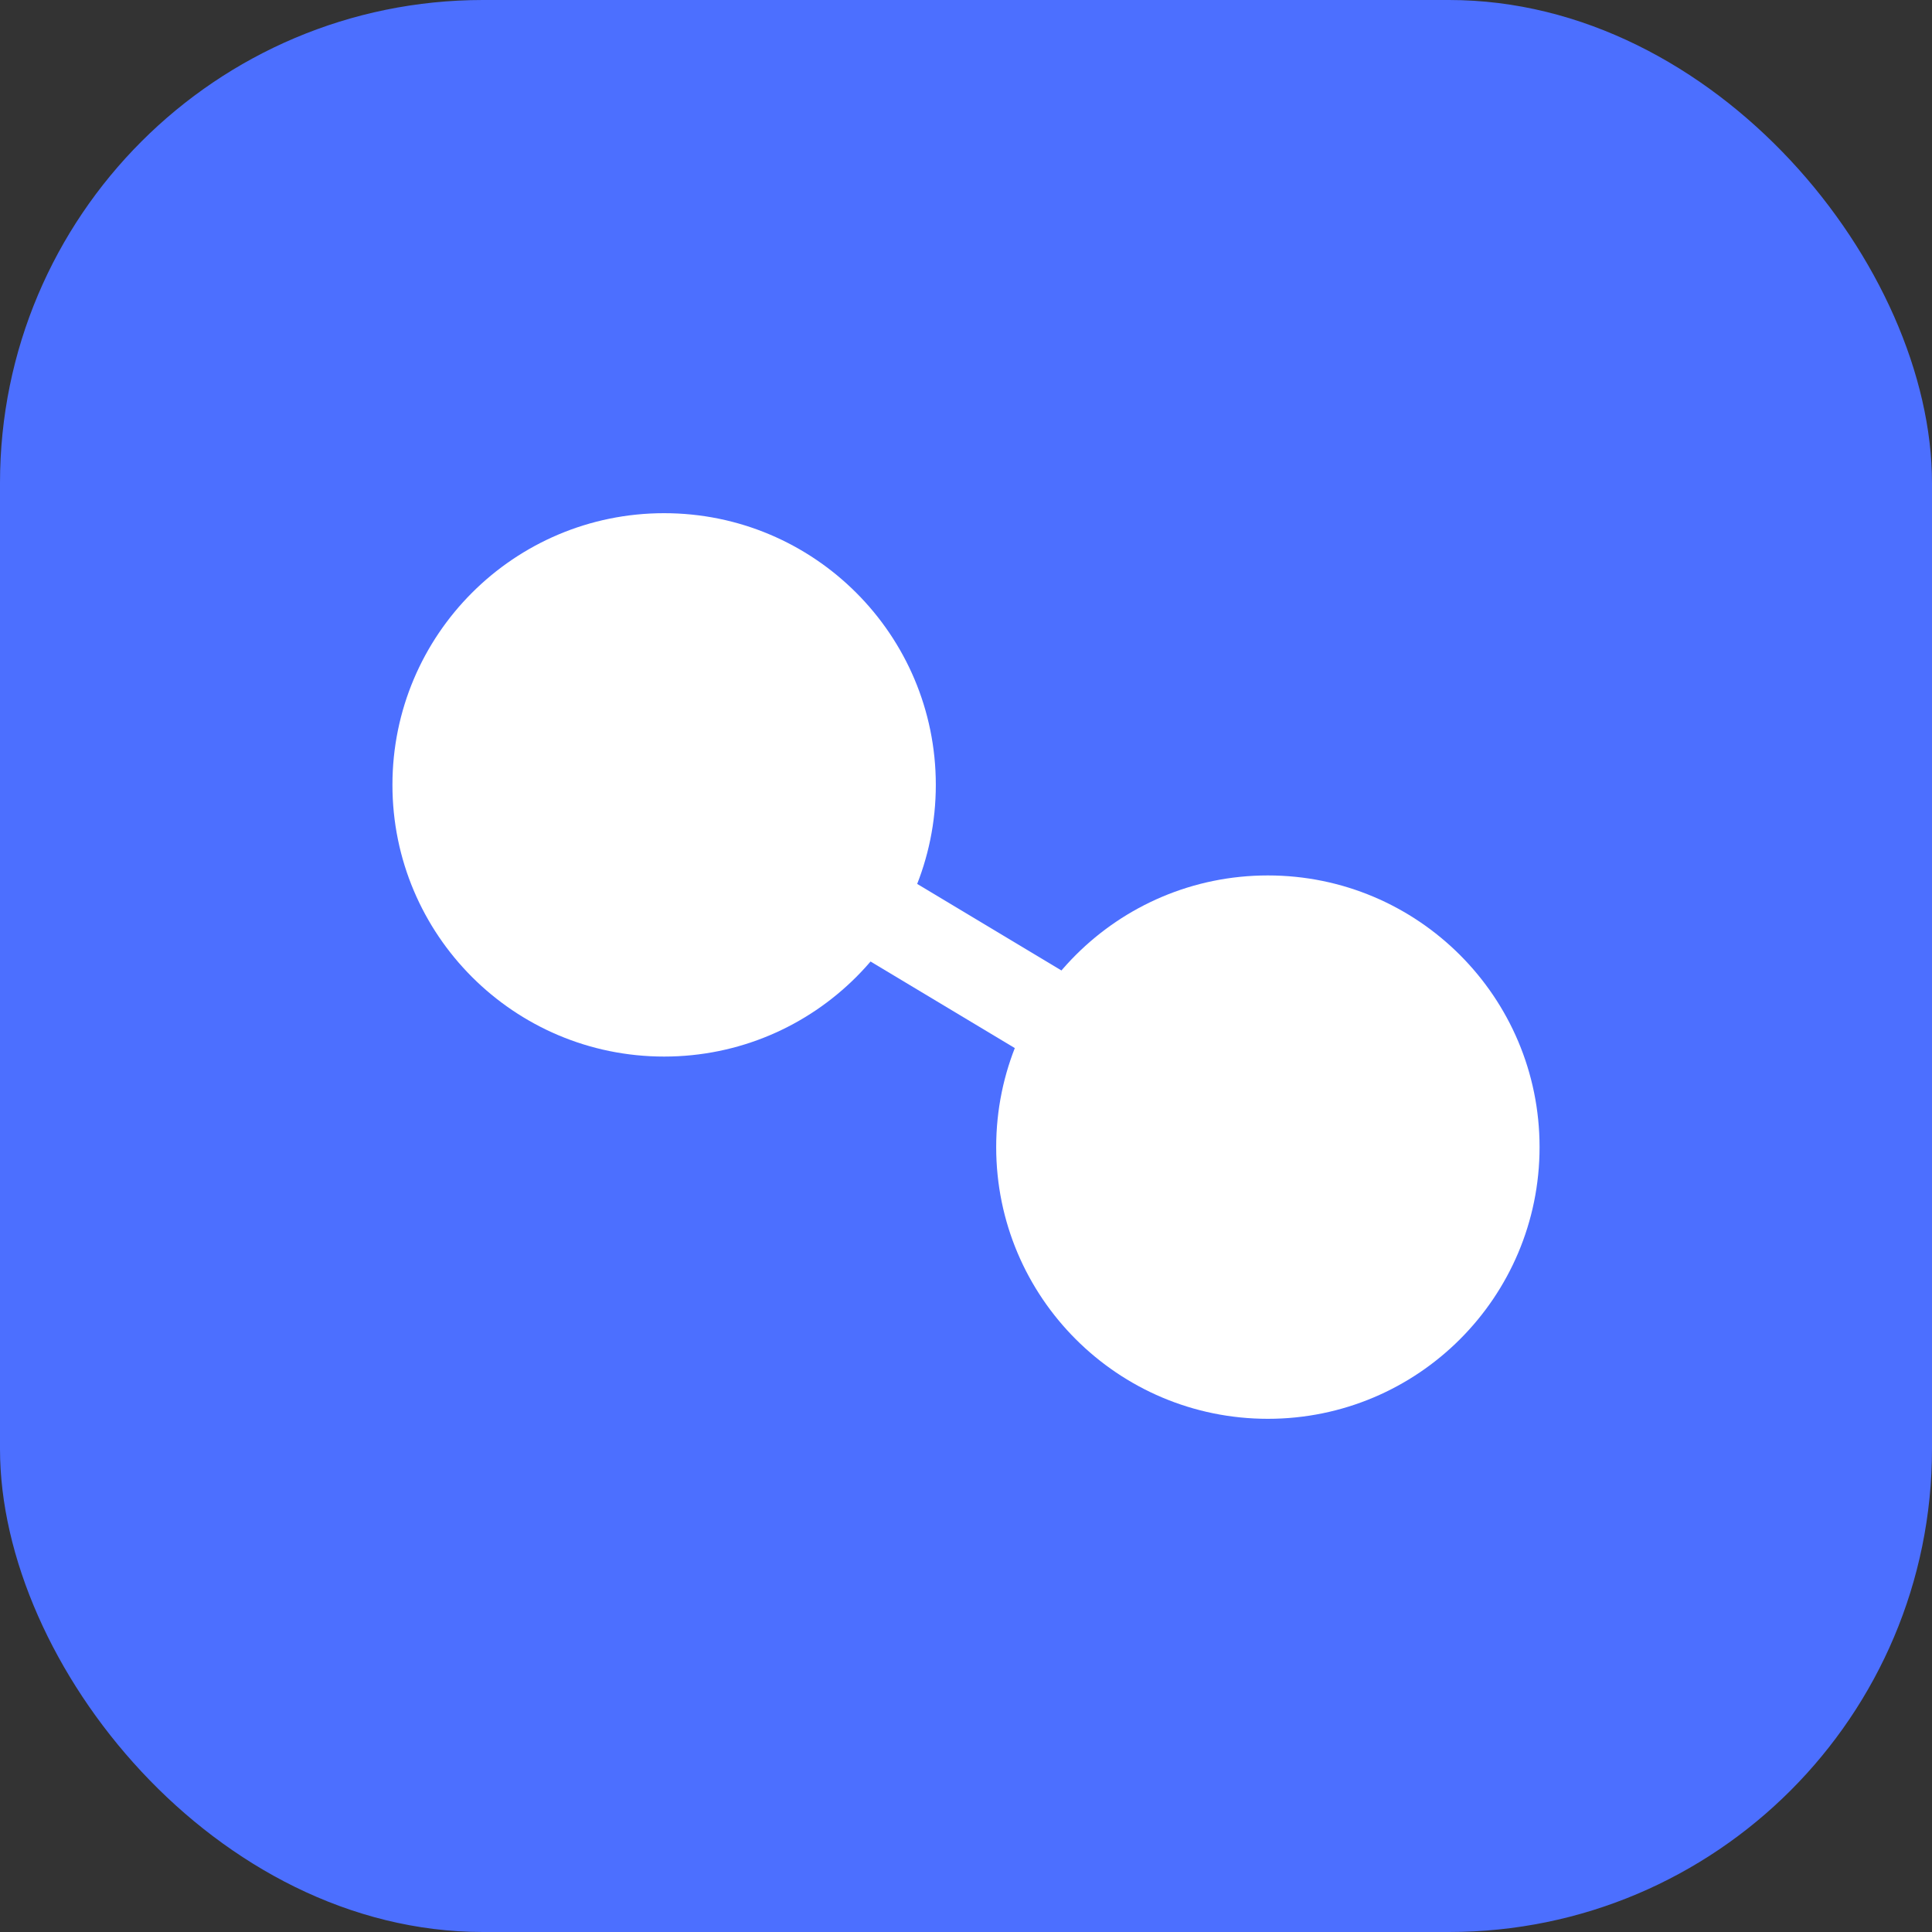
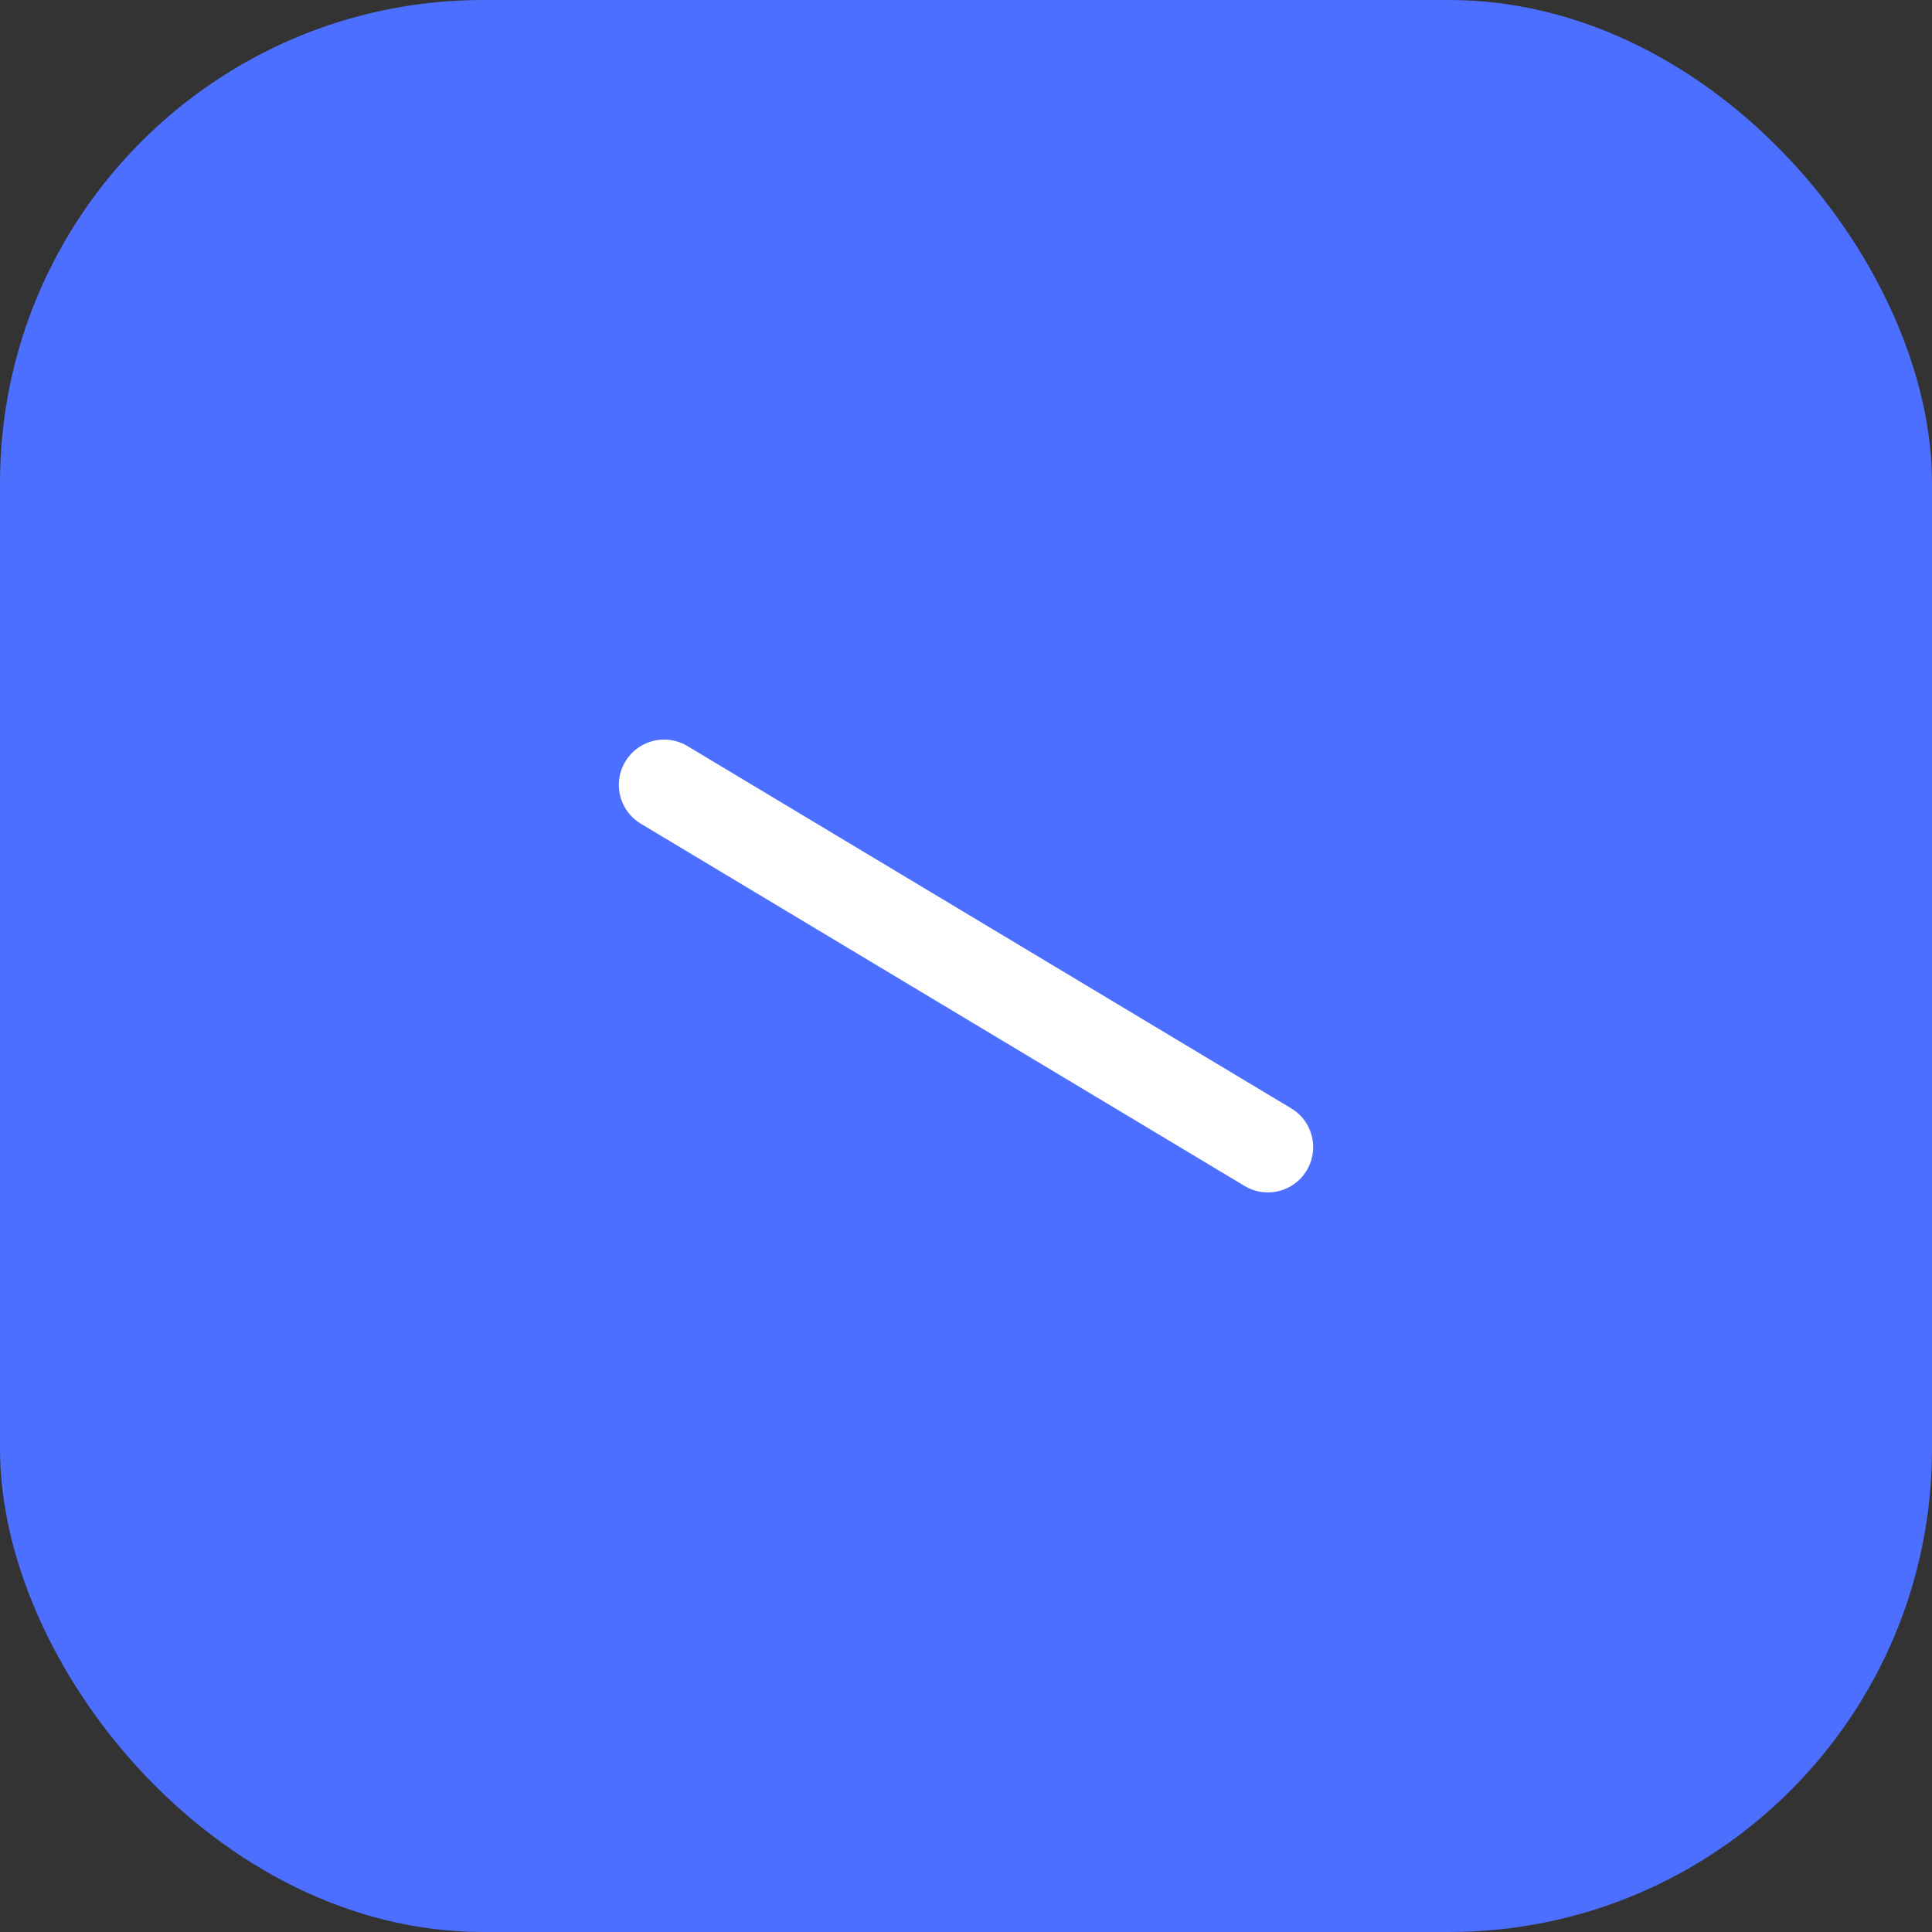
<svg xmlns="http://www.w3.org/2000/svg" width="512" height="512" viewBox="0 0 512 512" fill="none">
  <rect x="0" y="0" width="512" height="512" fill="#333333" stroke="none" />
  <rect width="512" height="512" rx="128" fill="#4c6fff" />
-   <circle cx="176" cy="208" r="72" fill="white" />
-   <circle cx="336" cy="304" r="72" fill="white" />
  <path d="M176 208 L336 304" stroke="white" stroke-width="24" stroke-linecap="round" />
</svg>